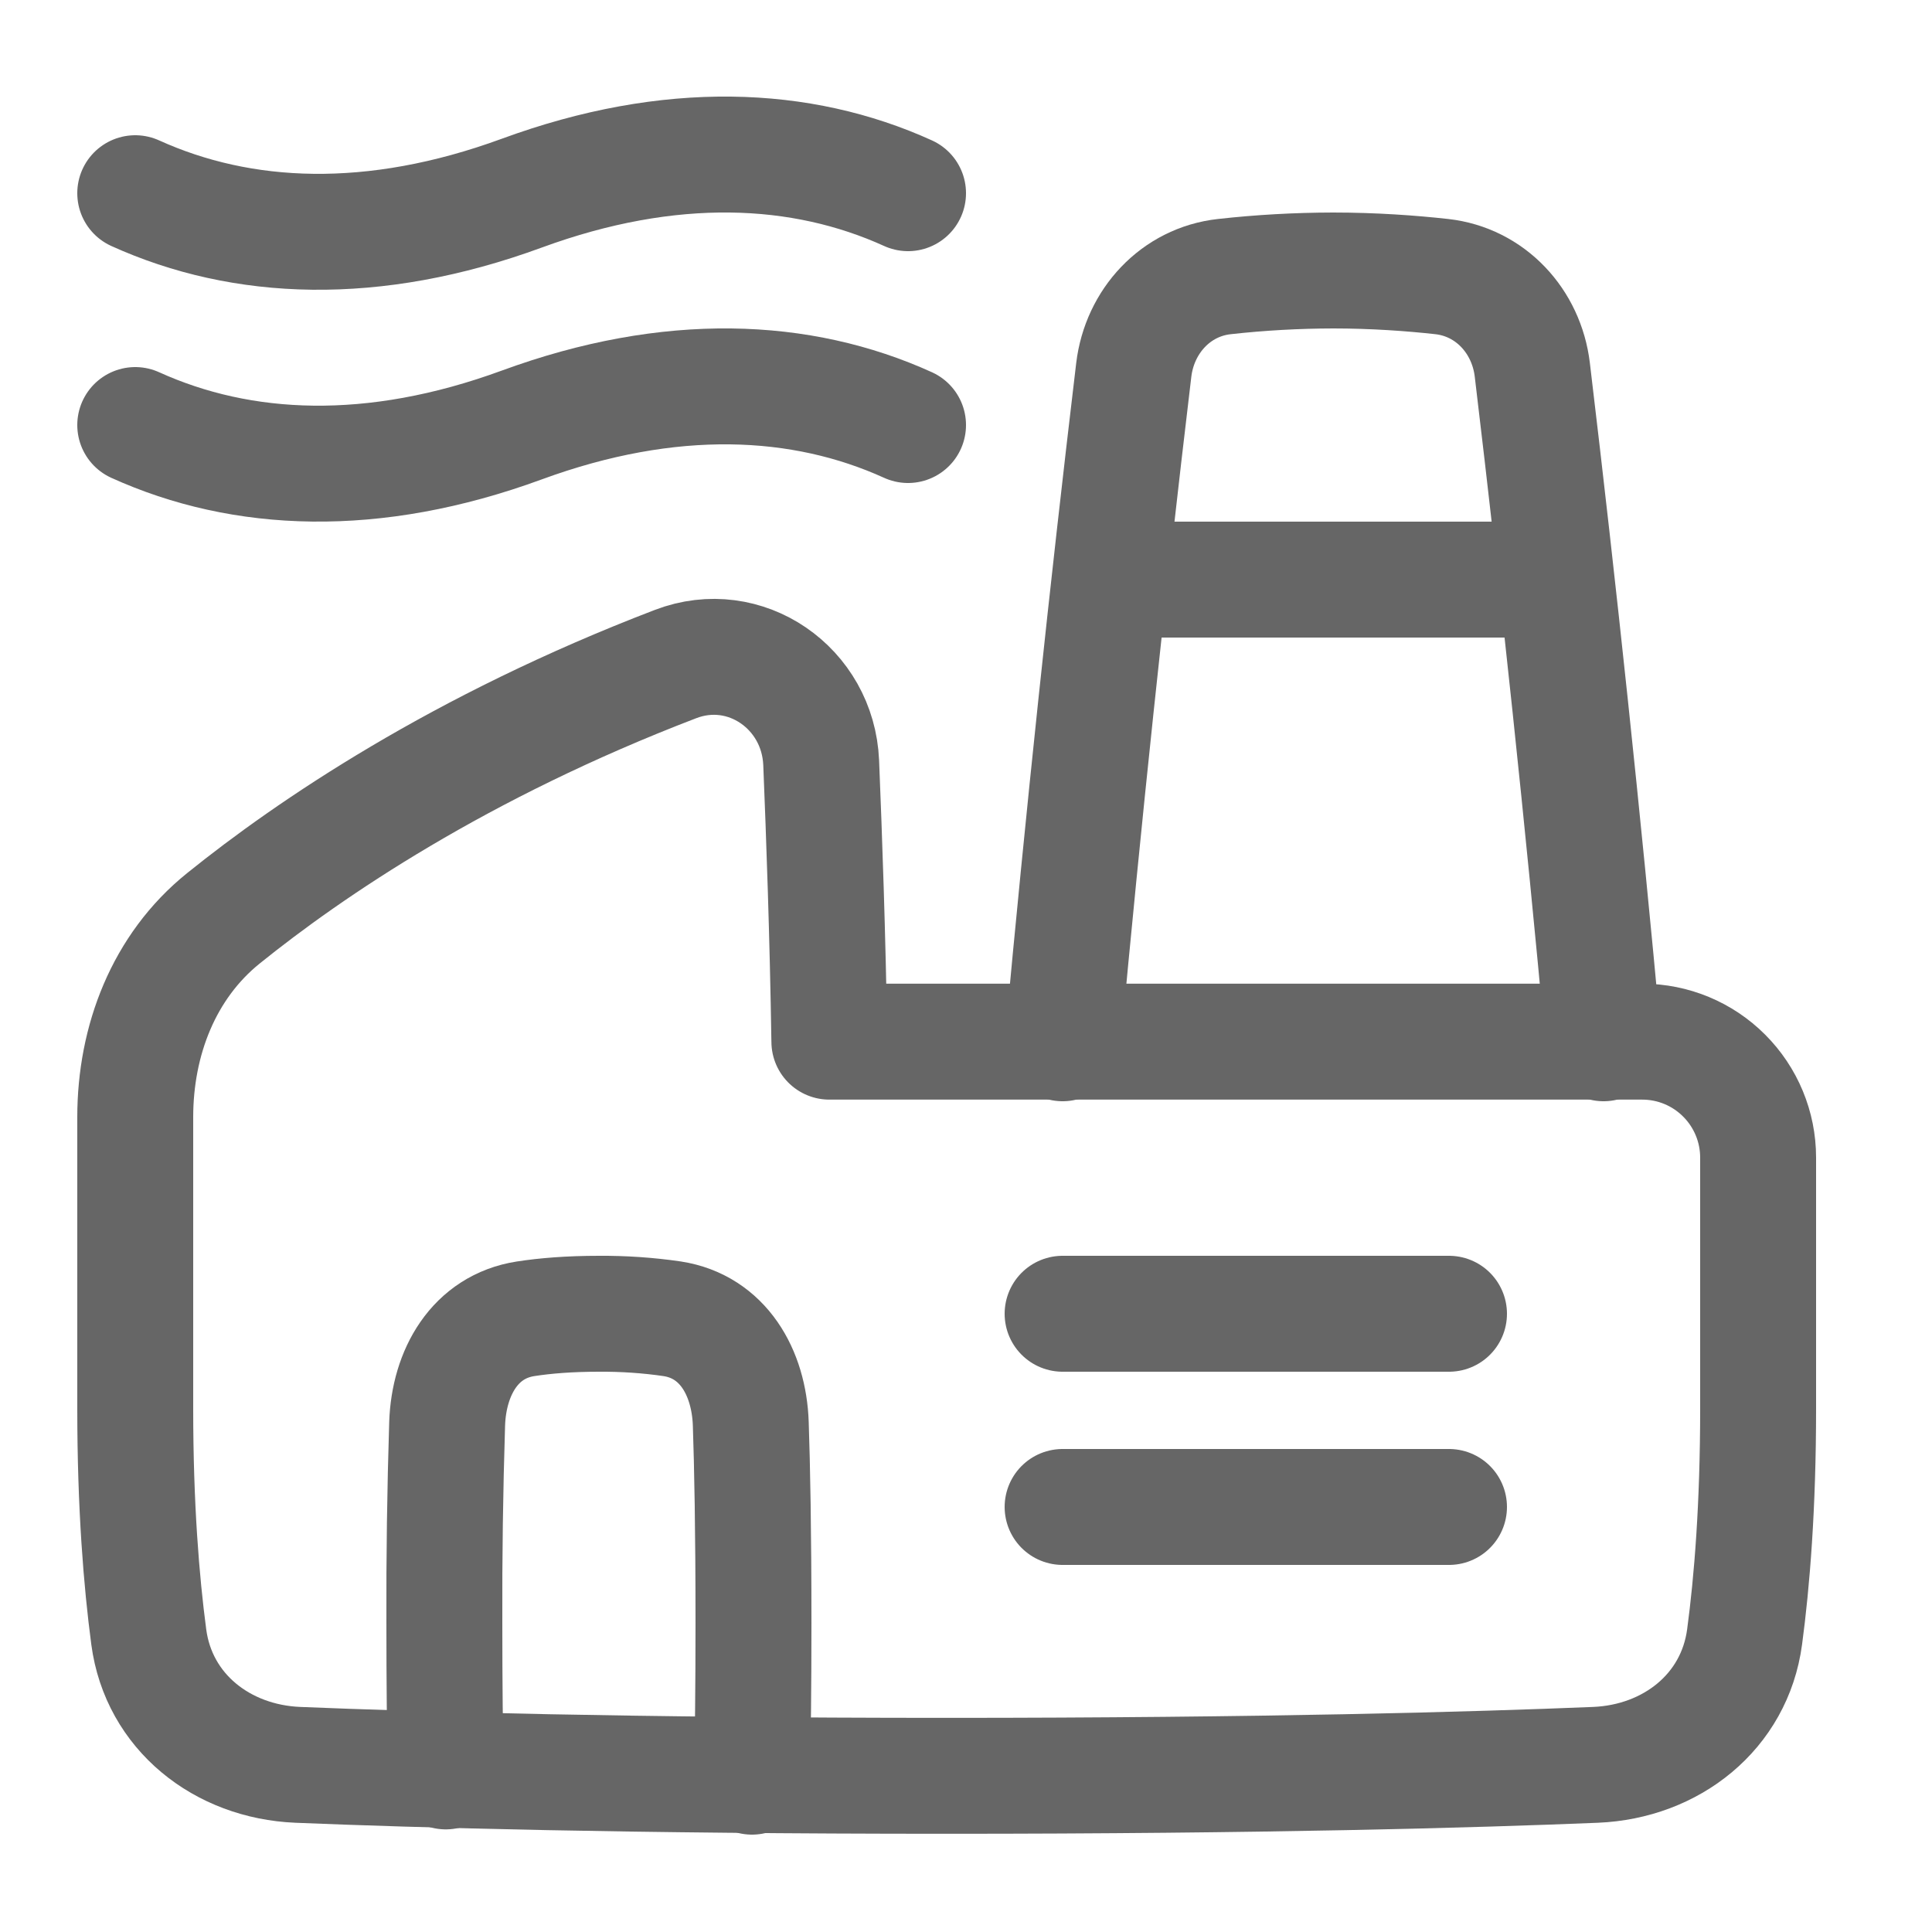
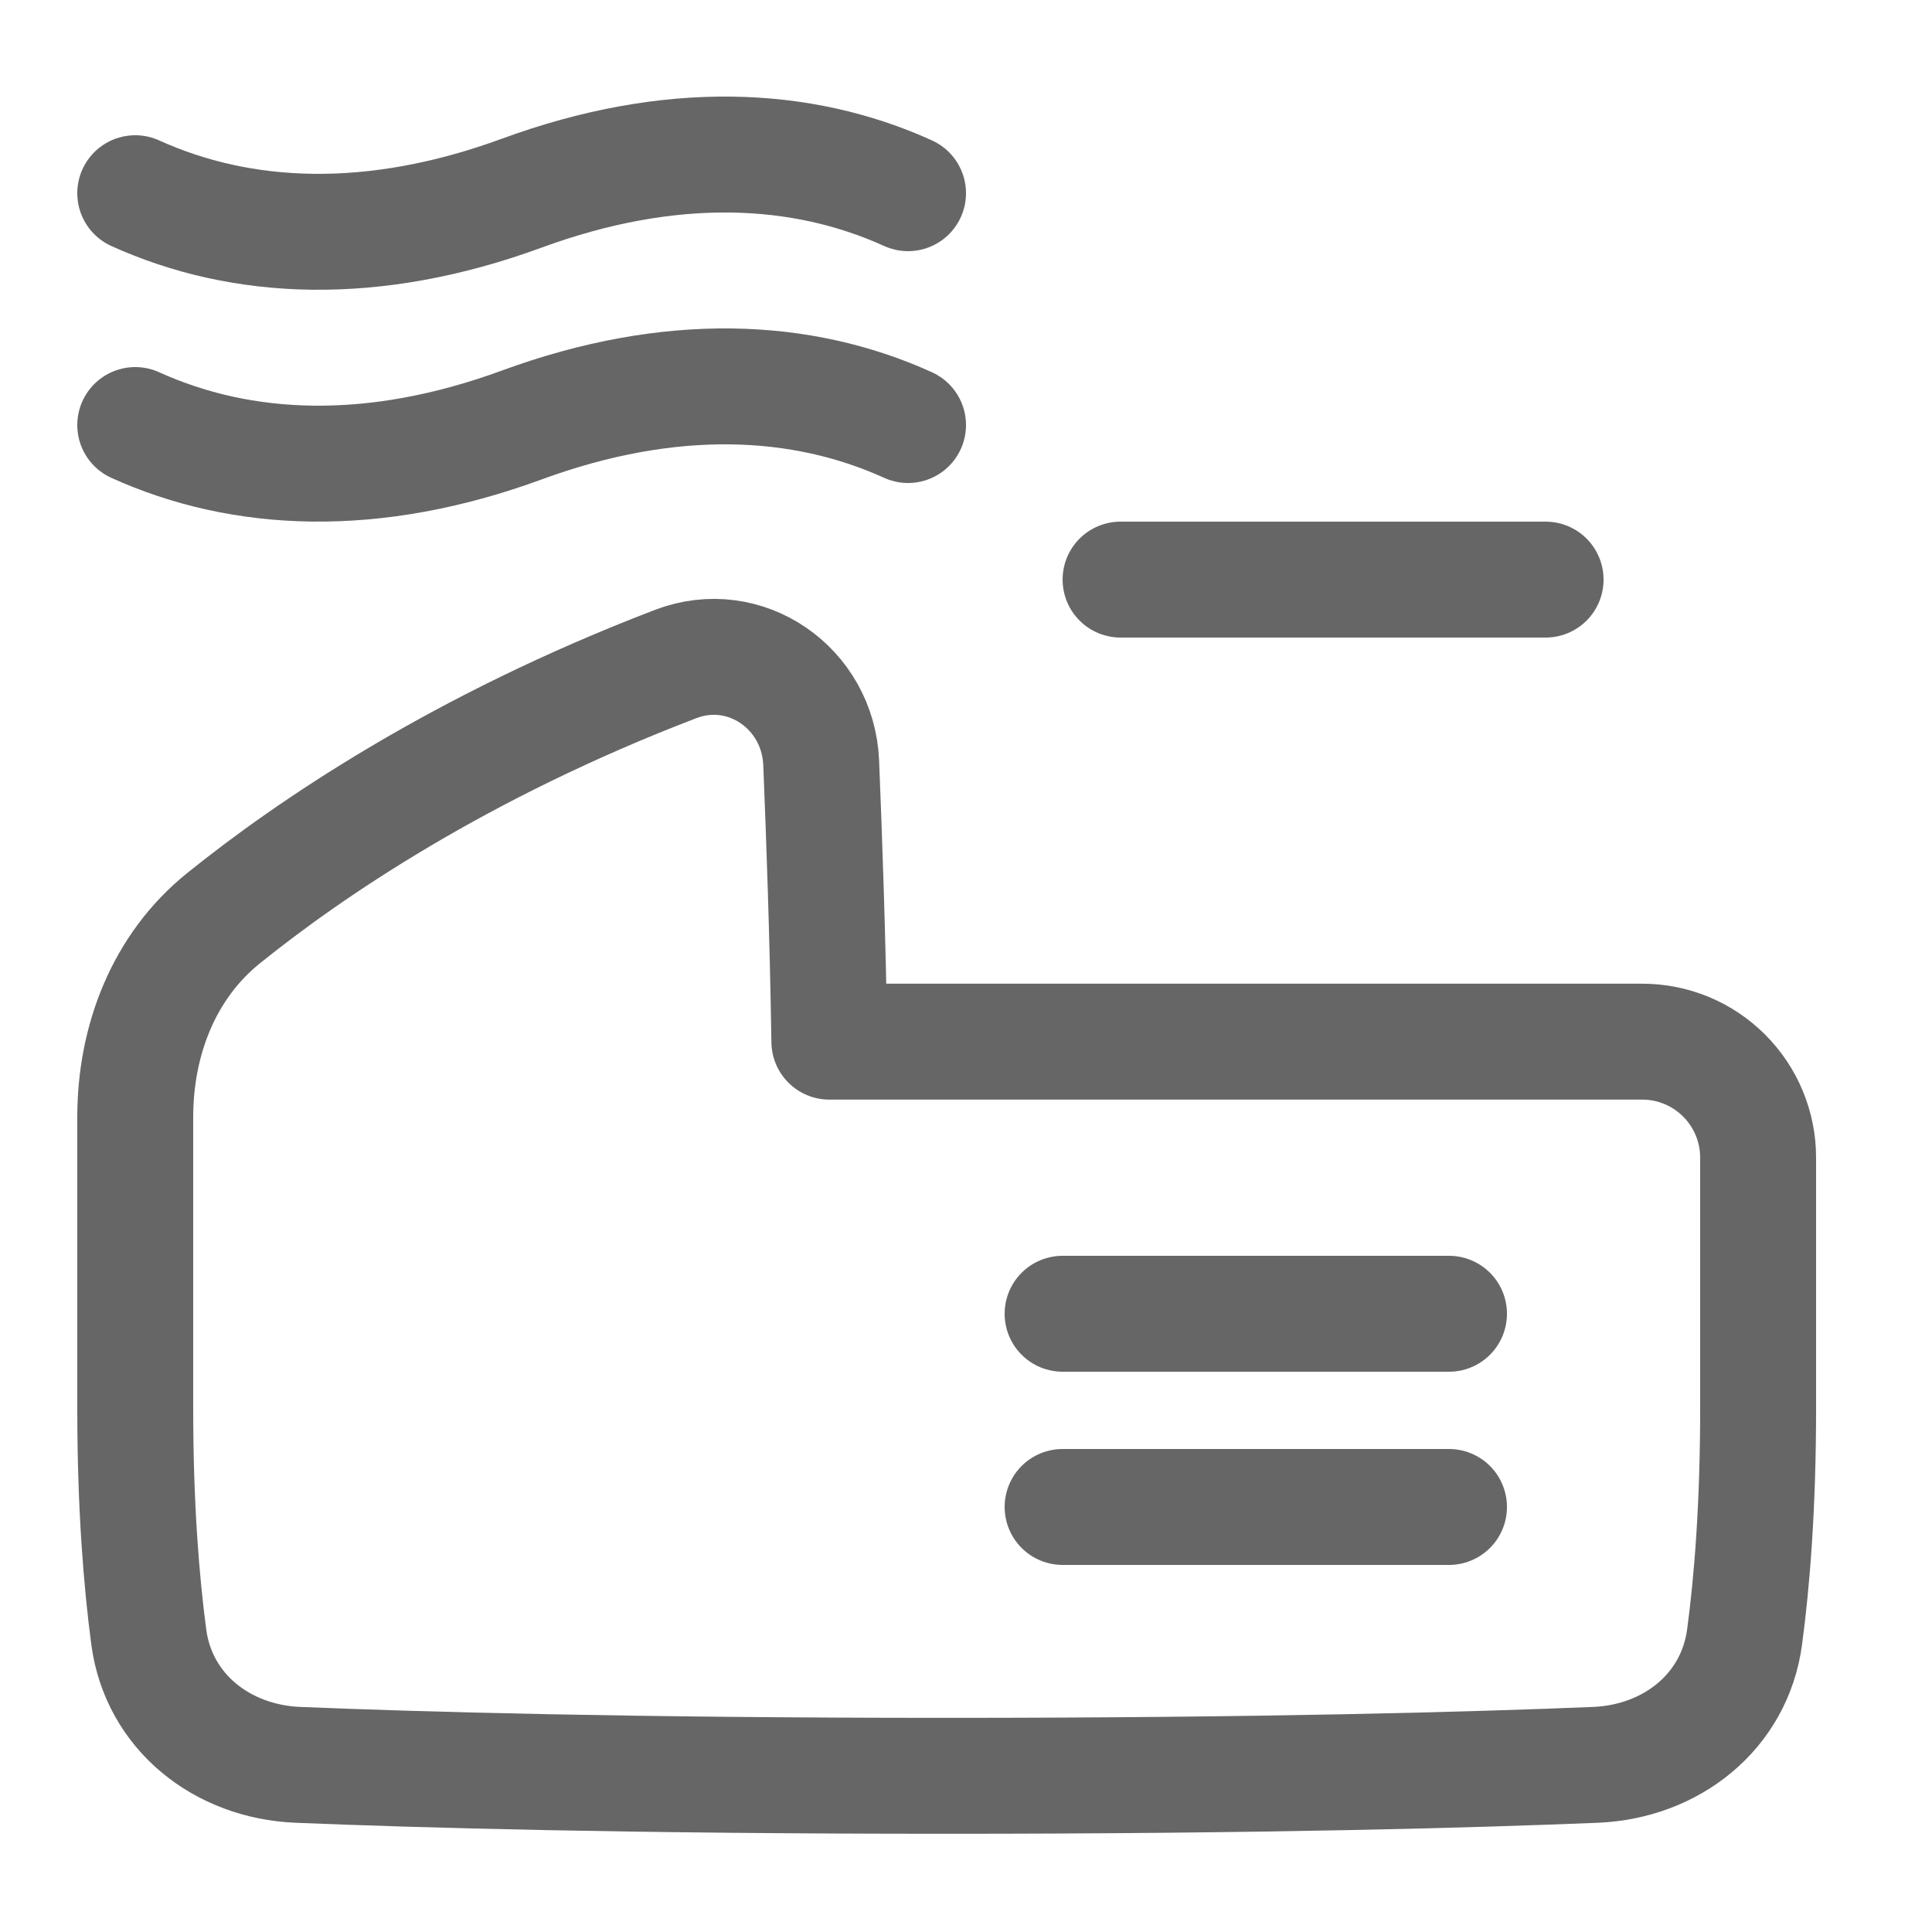
<svg xmlns="http://www.w3.org/2000/svg" width="25" height="25" viewBox="0 0 25 25" fill="none">
  <path d="M18.75 17H13.75M18.75 19.5H13.75M20 7.5H14.5M11.75 2.5C10.37 1.873 8.673 1.794 6.75 2.5C4.827 3.205 3.131 3.126 1.75 2.5M11.75 5.5C10.37 4.873 8.673 4.794 6.75 5.5C4.827 6.205 3.131 6.126 1.75 5.5M1.75 14.456C1.75 13.463 2.119 12.504 2.892 11.882C4.006 10.984 5.945 9.664 8.741 8.593C9.643 8.247 10.585 8.904 10.626 9.869C10.665 10.826 10.71 12.081 10.732 13.479H21.251C21.649 13.479 22.03 13.637 22.311 13.919C22.592 14.2 22.75 14.581 22.75 14.979V18.229C22.75 19.492 22.671 20.466 22.575 21.182C22.445 22.152 21.625 22.796 20.647 22.837C19.093 22.901 16.361 22.979 12.25 22.979C8.139 22.979 5.407 22.901 3.853 22.837C2.875 22.796 2.054 22.153 1.925 21.182C1.83 20.466 1.75 19.492 1.75 18.23V14.456Z" stroke="#666666" stroke-width="1.5" stroke-linecap="round" stroke-linejoin="round" />
-   <path d="M9.731 22.99C9.742 22.484 9.75 21.832 9.75 21C9.75 19.8 9.734 18.975 9.715 18.422C9.692 17.758 9.355 17.166 8.698 17.065C8.384 17.019 8.067 16.998 7.75 17C7.366 17 7.054 17.026 6.802 17.065C6.146 17.166 5.809 17.758 5.786 18.422C5.759 19.281 5.747 20.14 5.75 21C5.75 21.796 5.757 22.427 5.768 22.922M13.75 13.5C14.018 10.591 14.325 7.686 14.671 4.785C14.747 4.157 15.214 3.648 15.844 3.579C16.311 3.527 16.78 3.501 17.25 3.5C17.775 3.5 18.259 3.535 18.656 3.579C19.286 3.649 19.753 4.157 19.828 4.785C20.175 7.686 20.483 10.591 20.75 13.5" stroke="#666666" stroke-width="1.5" stroke-linecap="round" stroke-linejoin="round" />
</svg>